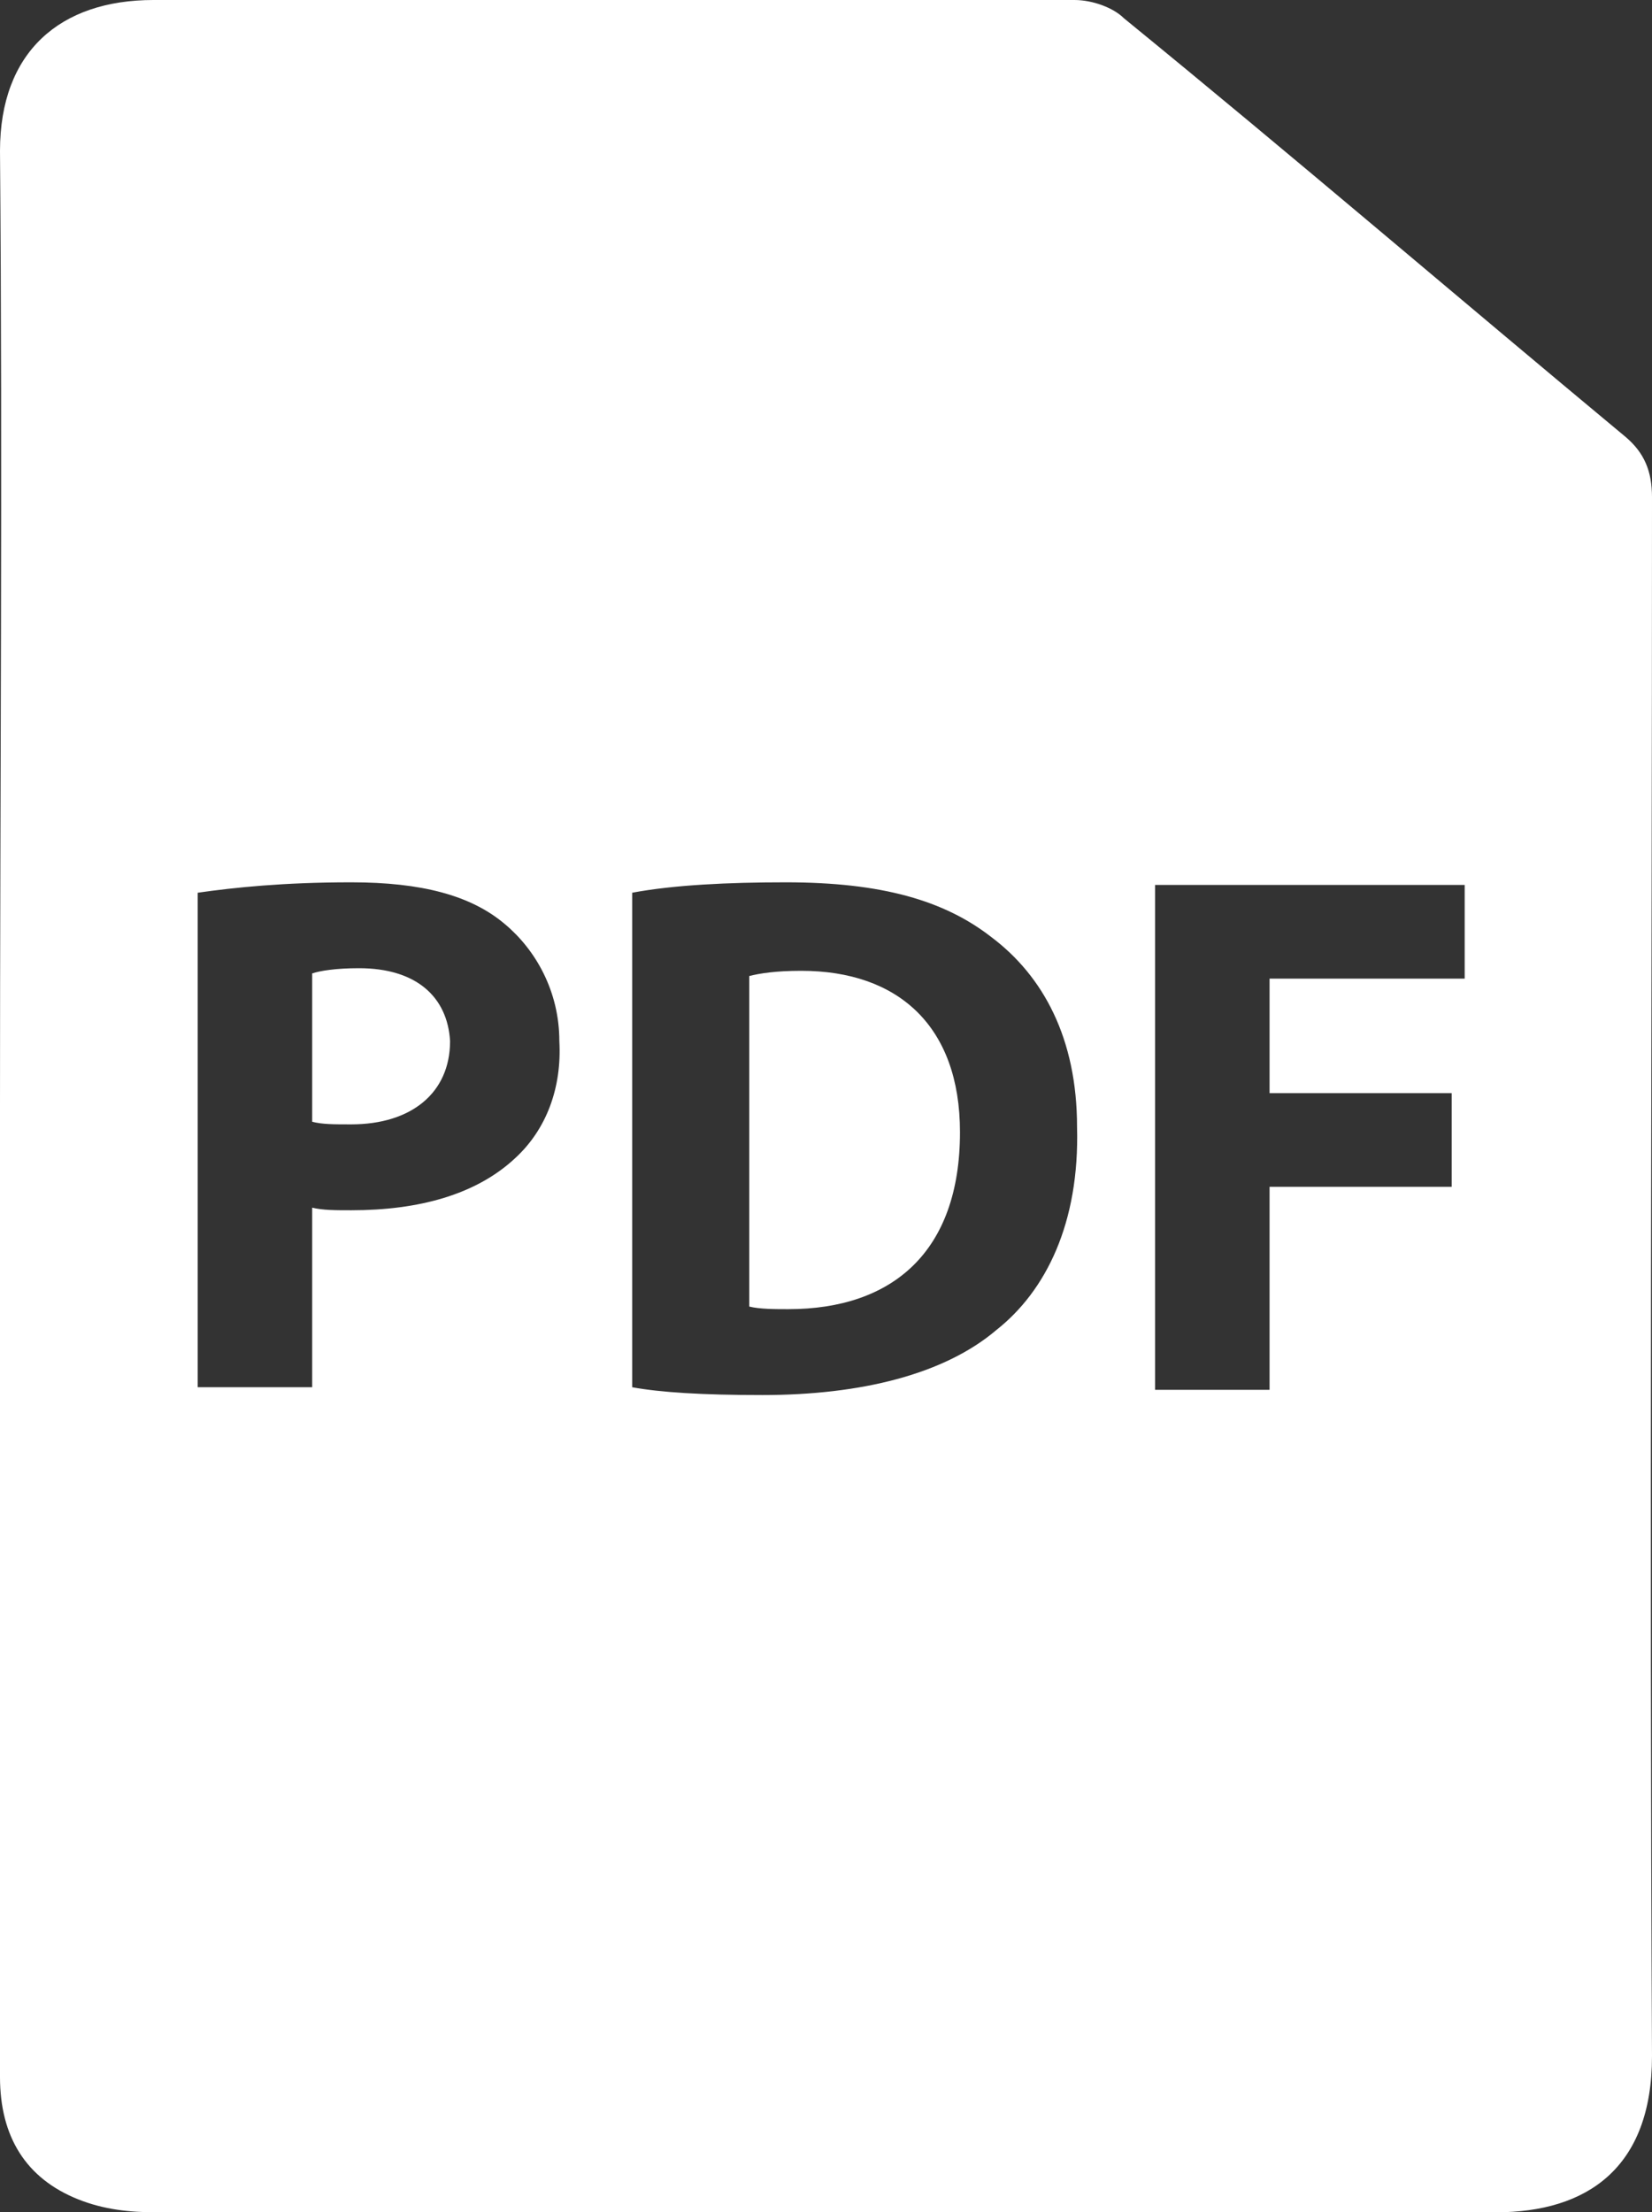
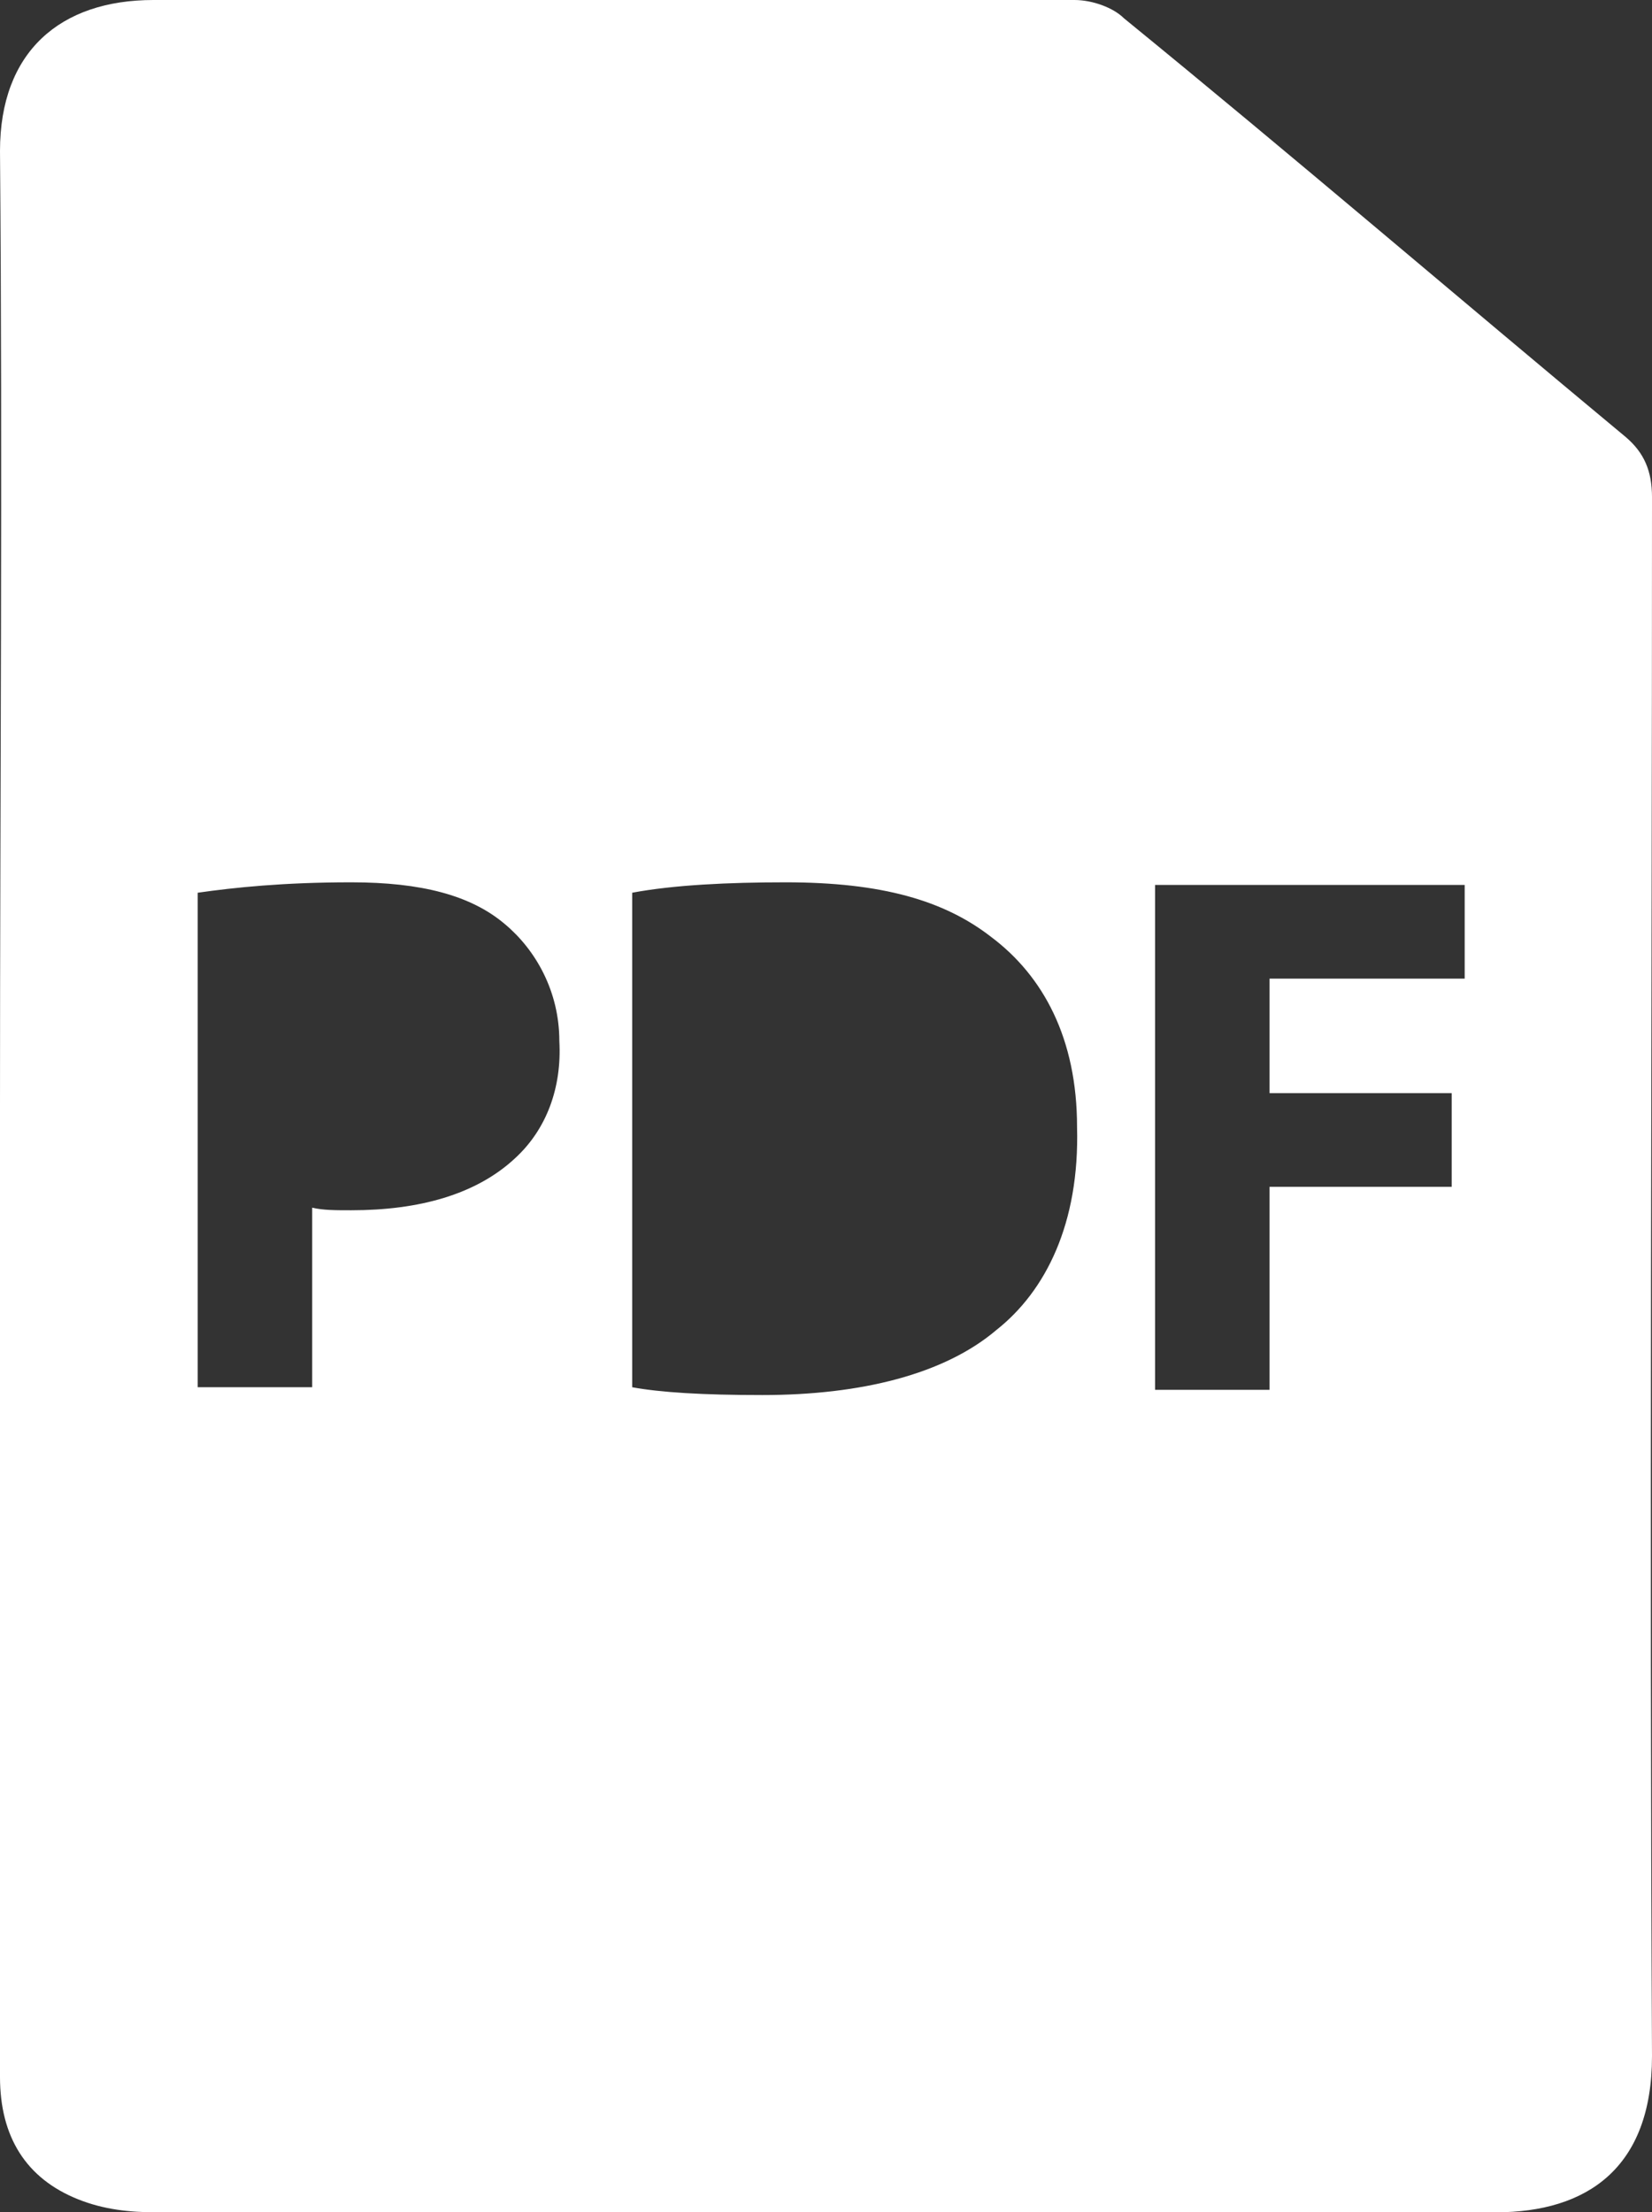
<svg xmlns="http://www.w3.org/2000/svg" version="1.1" id="Calque_1" x="0px" y="0px" viewBox="0 0 63.5 85" style="enable-background:new 0 0 63.5 85;" xml:space="preserve">
  <rect x="0" y="0" width="63.5" height="85" fill="#333333" stroke="none" />
  <style type="text/css">
	.st0{fill:#FFFFFF;}
</style>
  <g>
-     <path class="st0" d="M13.8,37.2c-0.9,0-1.5,0.1-1.8,0.2v5.7c0.4,0.1,0.8,0.1,1.5,0.1c2.3,0,3.8-1.2,3.8-3.2   C17.2,38.3,16,37.2,13.8,37.2z" />
-     <path class="st0" d="M30.8,37.3c-1,0-1.6,0.1-2,0.2v12.7c0.4,0.1,1,0.1,1.5,0.1c4,0,6.6-2.2,6.6-6.8C36.9,39.4,34.5,37.3,30.8,37.3   z" />
    <path class="st0" d="M63.5,19.1c0-1-0.3-1.7-1-2.3C56,11.4,49.7,6,43.2,0.7C42.8,0.3,42,0,41.3,0C29.5,0,17.7,0,5.9,0   C2.3,0,0,2,0,5.8C0.1,18,0,30.3,0,42.5c0,0,0,0,0,0c0,3.4,0,6.9,0,10.3c0,9,0,18,0,27c0,2.3,1,3.9,3,4.7C4,84.9,5,85,6,85   c17.2,0,34.3,0,51.5,0c3.5,0,6-1.7,6-6C63.4,59,63.5,39.1,63.5,19.1z M19.8,44.5c-1.5,1.4-3.7,2-6.3,2c-0.6,0-1.1,0-1.5-0.1v6.9   H7.6V34.3c1.4-0.2,3.3-0.4,5.9-0.4c2.7,0,4.6,0.5,5.9,1.6c1.2,1,2.1,2.6,2.1,4.5C21.6,41.8,21,43.4,19.8,44.5z M38.3,51.1   c-2,1.7-5.2,2.5-9,2.5c-2.3,0-3.9-0.1-5-0.3V34.3c1.6-0.3,3.7-0.4,5.9-0.4c3.7,0,6.1,0.7,7.9,2.1c2,1.5,3.3,3.9,3.3,7.3   C41.5,47,40.2,49.6,38.3,51.1z M56.3,37.6h-7.5v4.4h7v3.6h-7v7.8h-4.4V34h11.9V37.6z" />
  </g>
</svg>